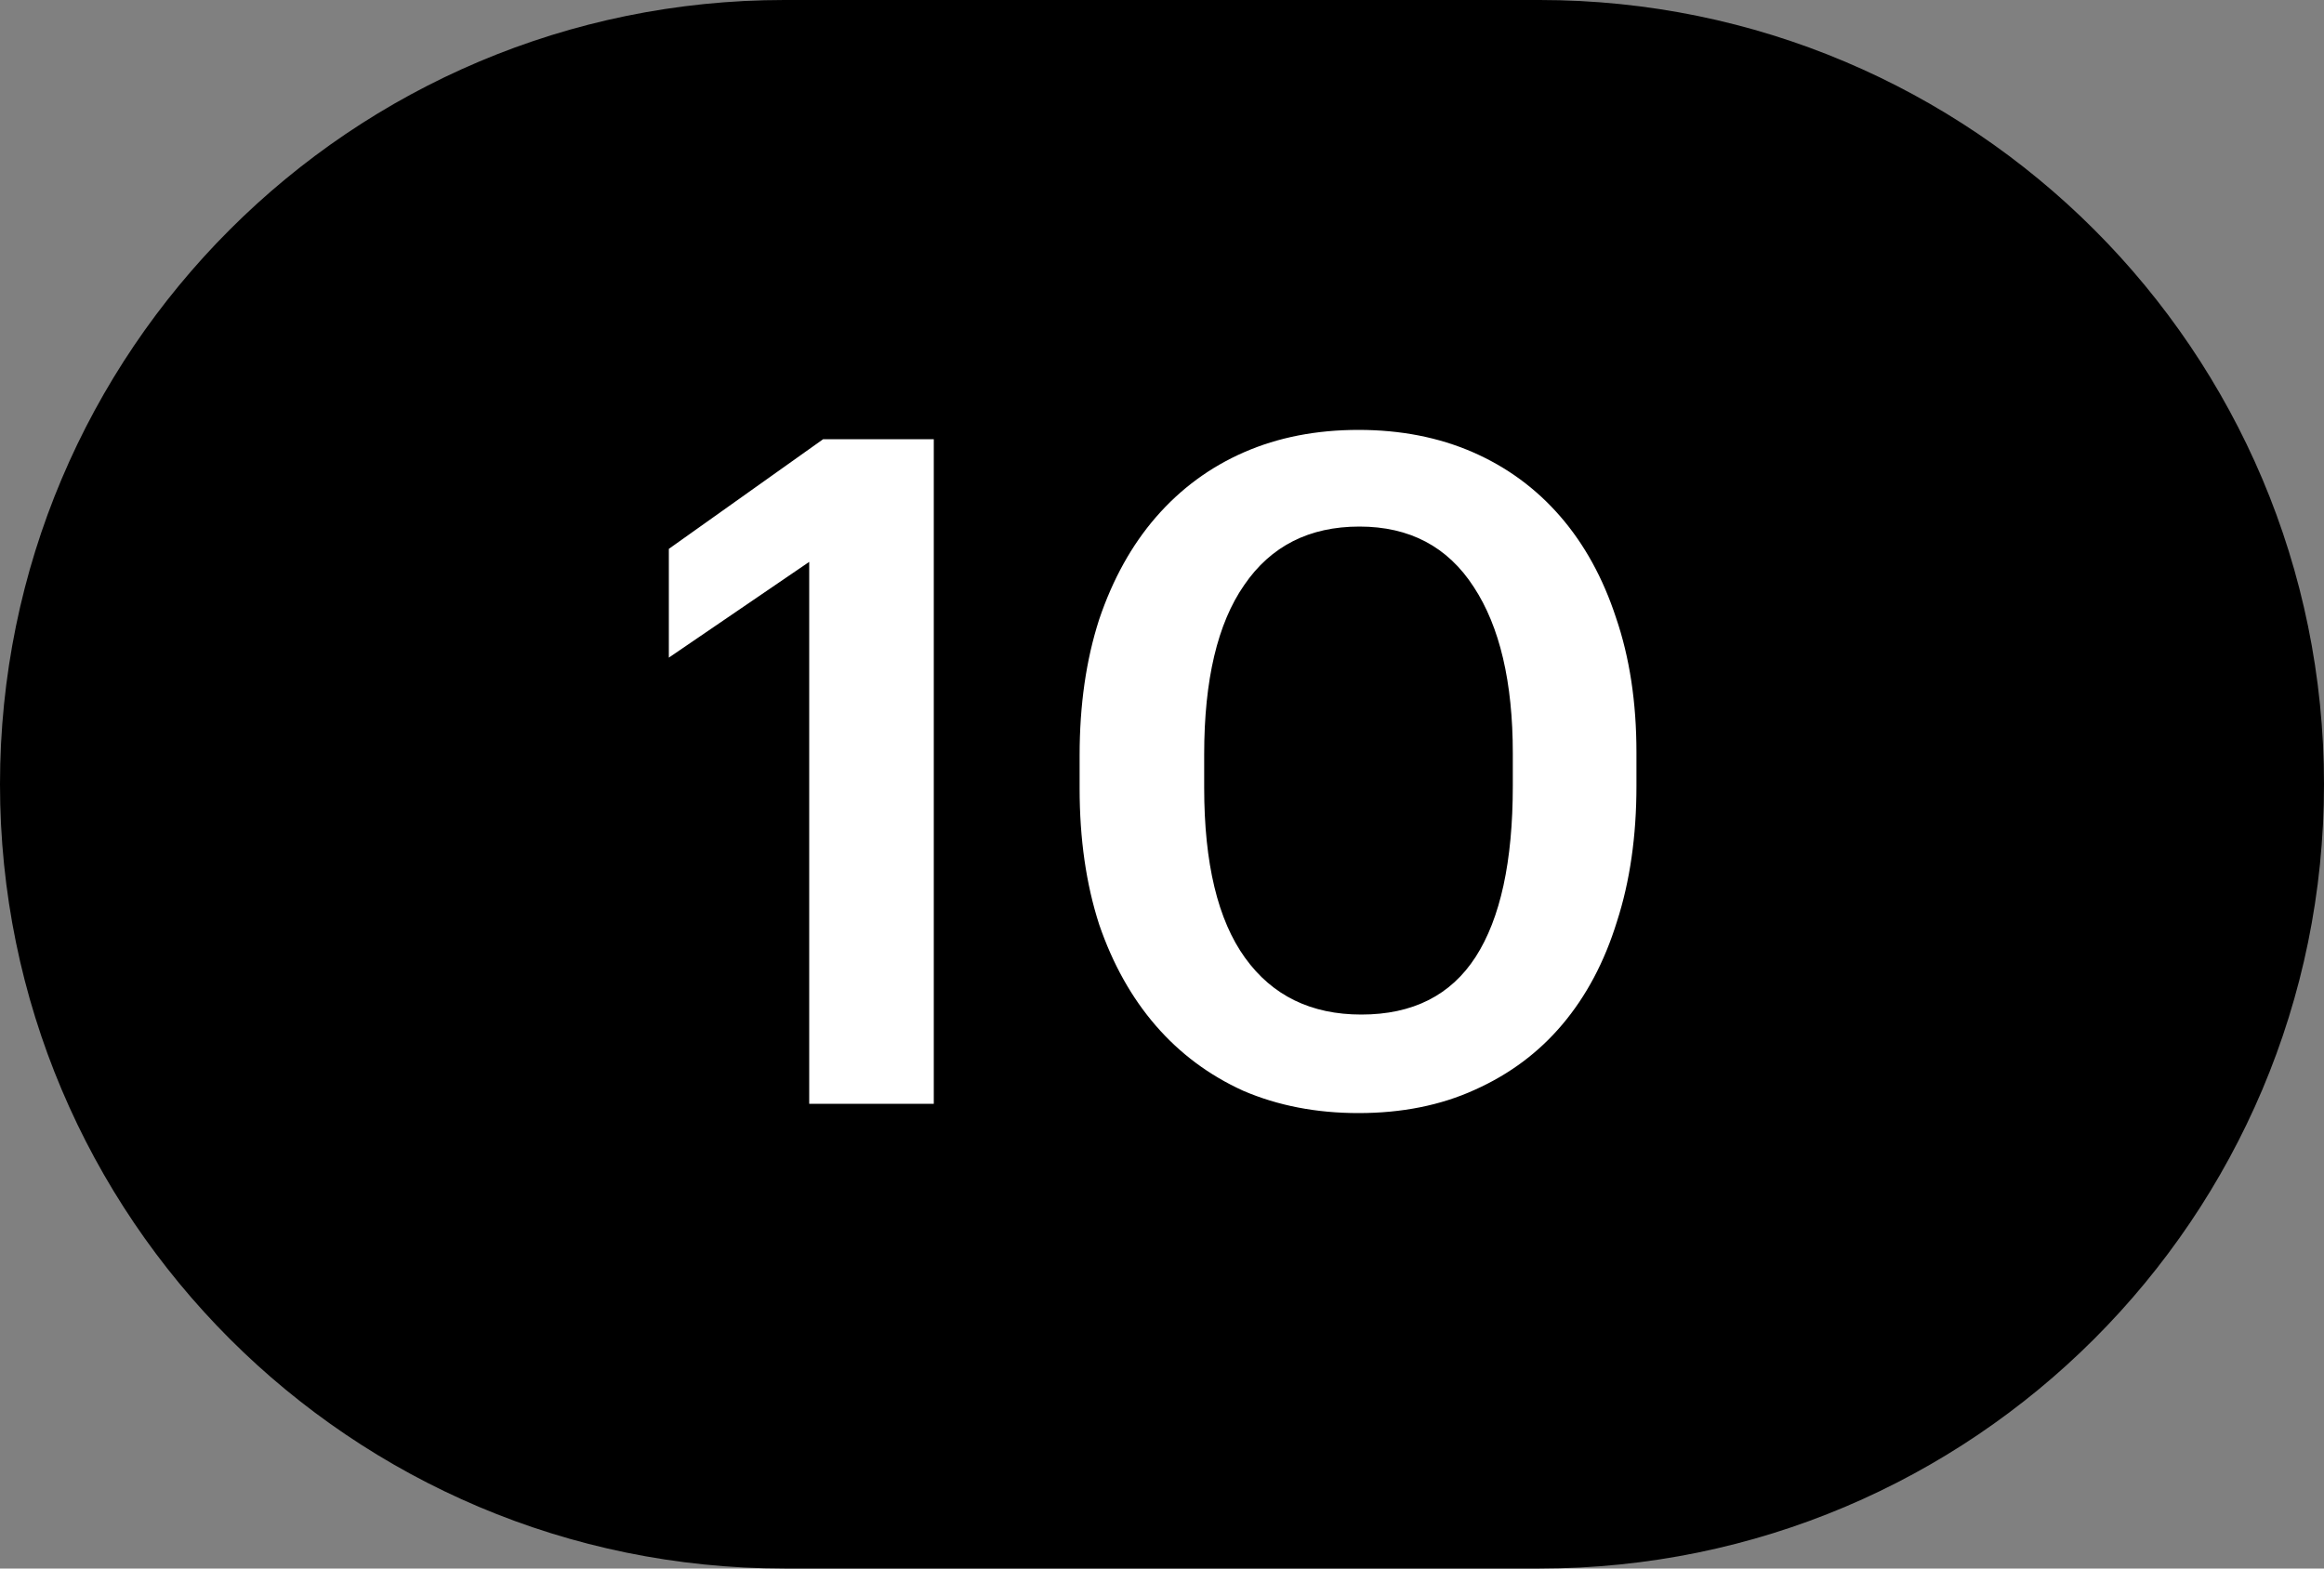
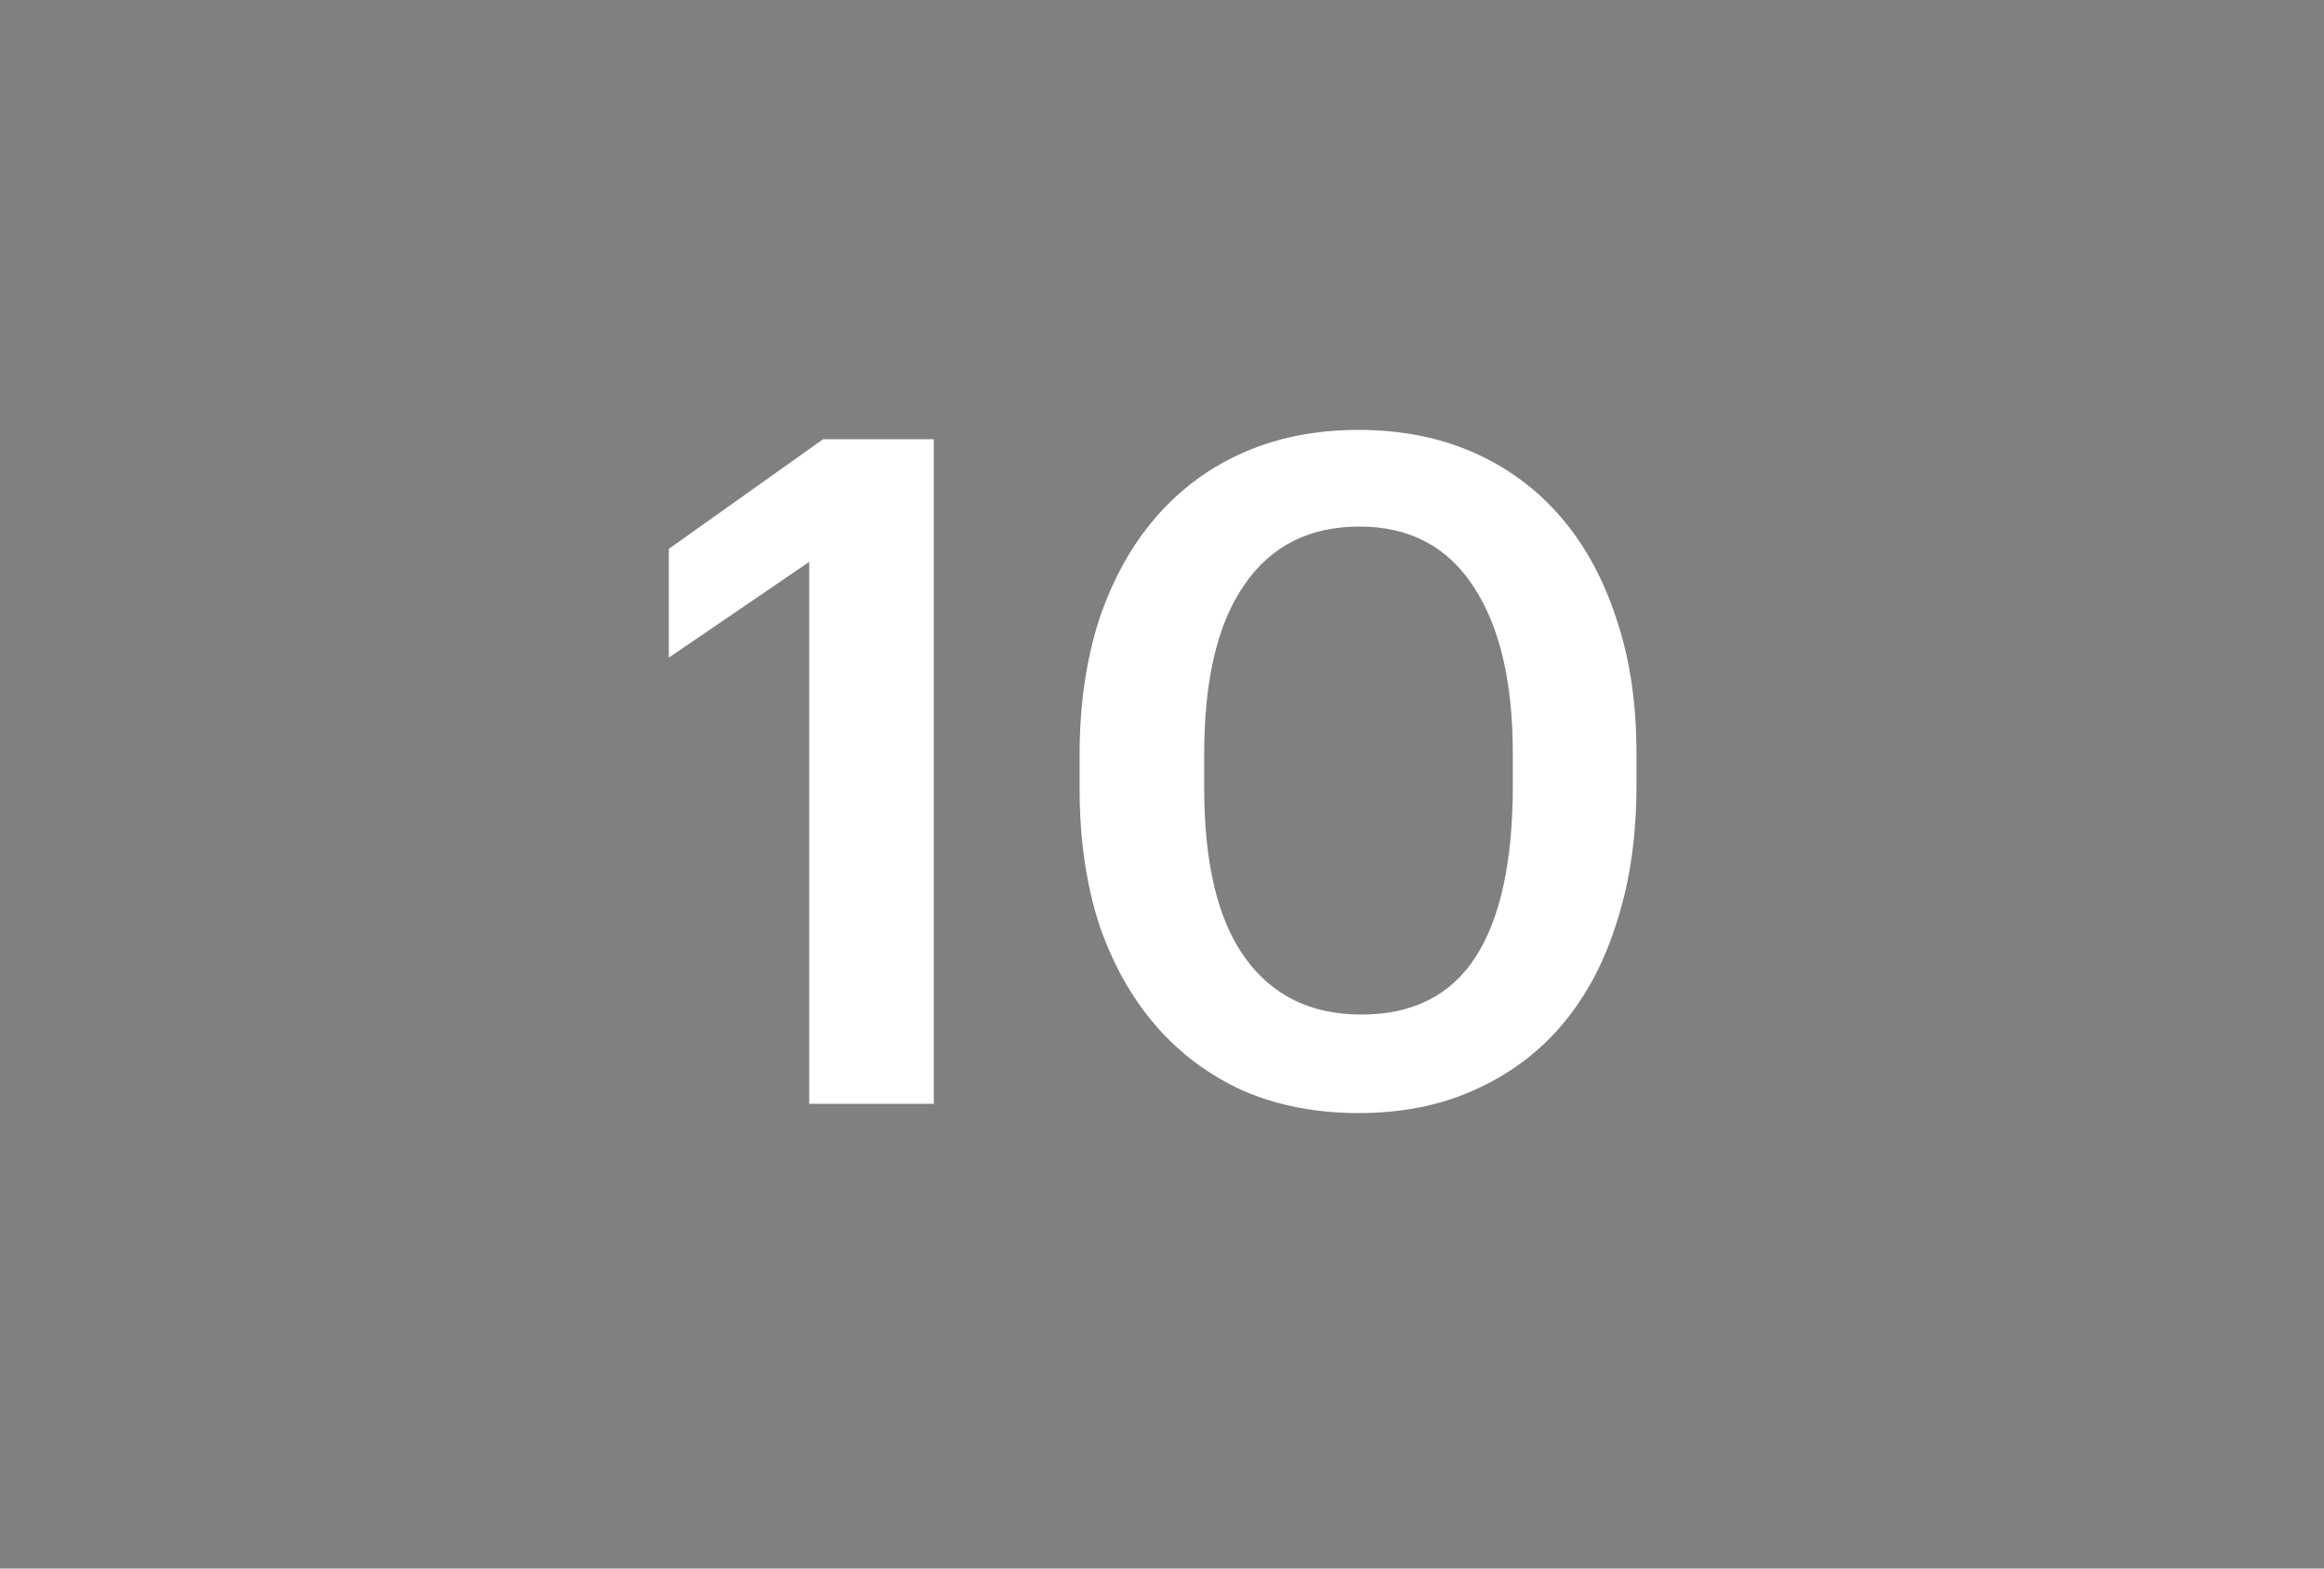
<svg xmlns="http://www.w3.org/2000/svg" width="40" height="27" viewBox="0 0 40 27" fill="none">
  <rect x="0" y="0" width="40" height="27" fill="#808080" stroke="none" />
-   <path d="M13.5 0.5L26.5 0.5C33.68 0.5 39.5 6.32 39.5 13.5C39.5 20.68 33.68 26.5 26.5 26.5H13.5C6.32 26.5 0.5 20.68 0.5 13.5C0.5 6.32 6.32 0.5 13.5 0.5Z" fill="black" stroke="black" />
  <path d="M13.928 9.672L11.512 11.32V9.448L14.168 7.56H16.072V19H13.928V9.672ZM23.43 17.464C24.315 17.464 24.971 17.133 25.398 16.472C25.824 15.811 26.038 14.829 26.038 13.528V12.968C26.038 11.741 25.814 10.787 25.366 10.104C24.918 9.411 24.262 9.064 23.398 9.064C22.534 9.064 21.872 9.4 21.414 10.072C20.955 10.733 20.726 11.704 20.726 12.984V13.56C20.726 14.861 20.96 15.837 21.43 16.488C21.899 17.139 22.566 17.464 23.43 17.464ZM23.382 19.16C22.656 19.16 21.995 19.032 21.398 18.776C20.811 18.509 20.31 18.136 19.894 17.656C19.478 17.176 19.152 16.595 18.918 15.912C18.694 15.219 18.582 14.44 18.582 13.576V13C18.582 12.136 18.694 11.357 18.918 10.664C19.152 9.971 19.478 9.384 19.894 8.904C20.32 8.413 20.827 8.04 21.414 7.784C22 7.528 22.656 7.4 23.382 7.4C24.107 7.4 24.763 7.528 25.35 7.784C25.936 8.04 26.438 8.408 26.854 8.888C27.27 9.368 27.59 9.949 27.814 10.632C28.048 11.315 28.166 12.088 28.166 12.952V13.528C28.166 14.392 28.054 15.171 27.83 15.864C27.616 16.557 27.302 17.149 26.886 17.64C26.48 18.12 25.979 18.493 25.382 18.76C24.795 19.027 24.128 19.16 23.382 19.16Z" fill="white" />
</svg>